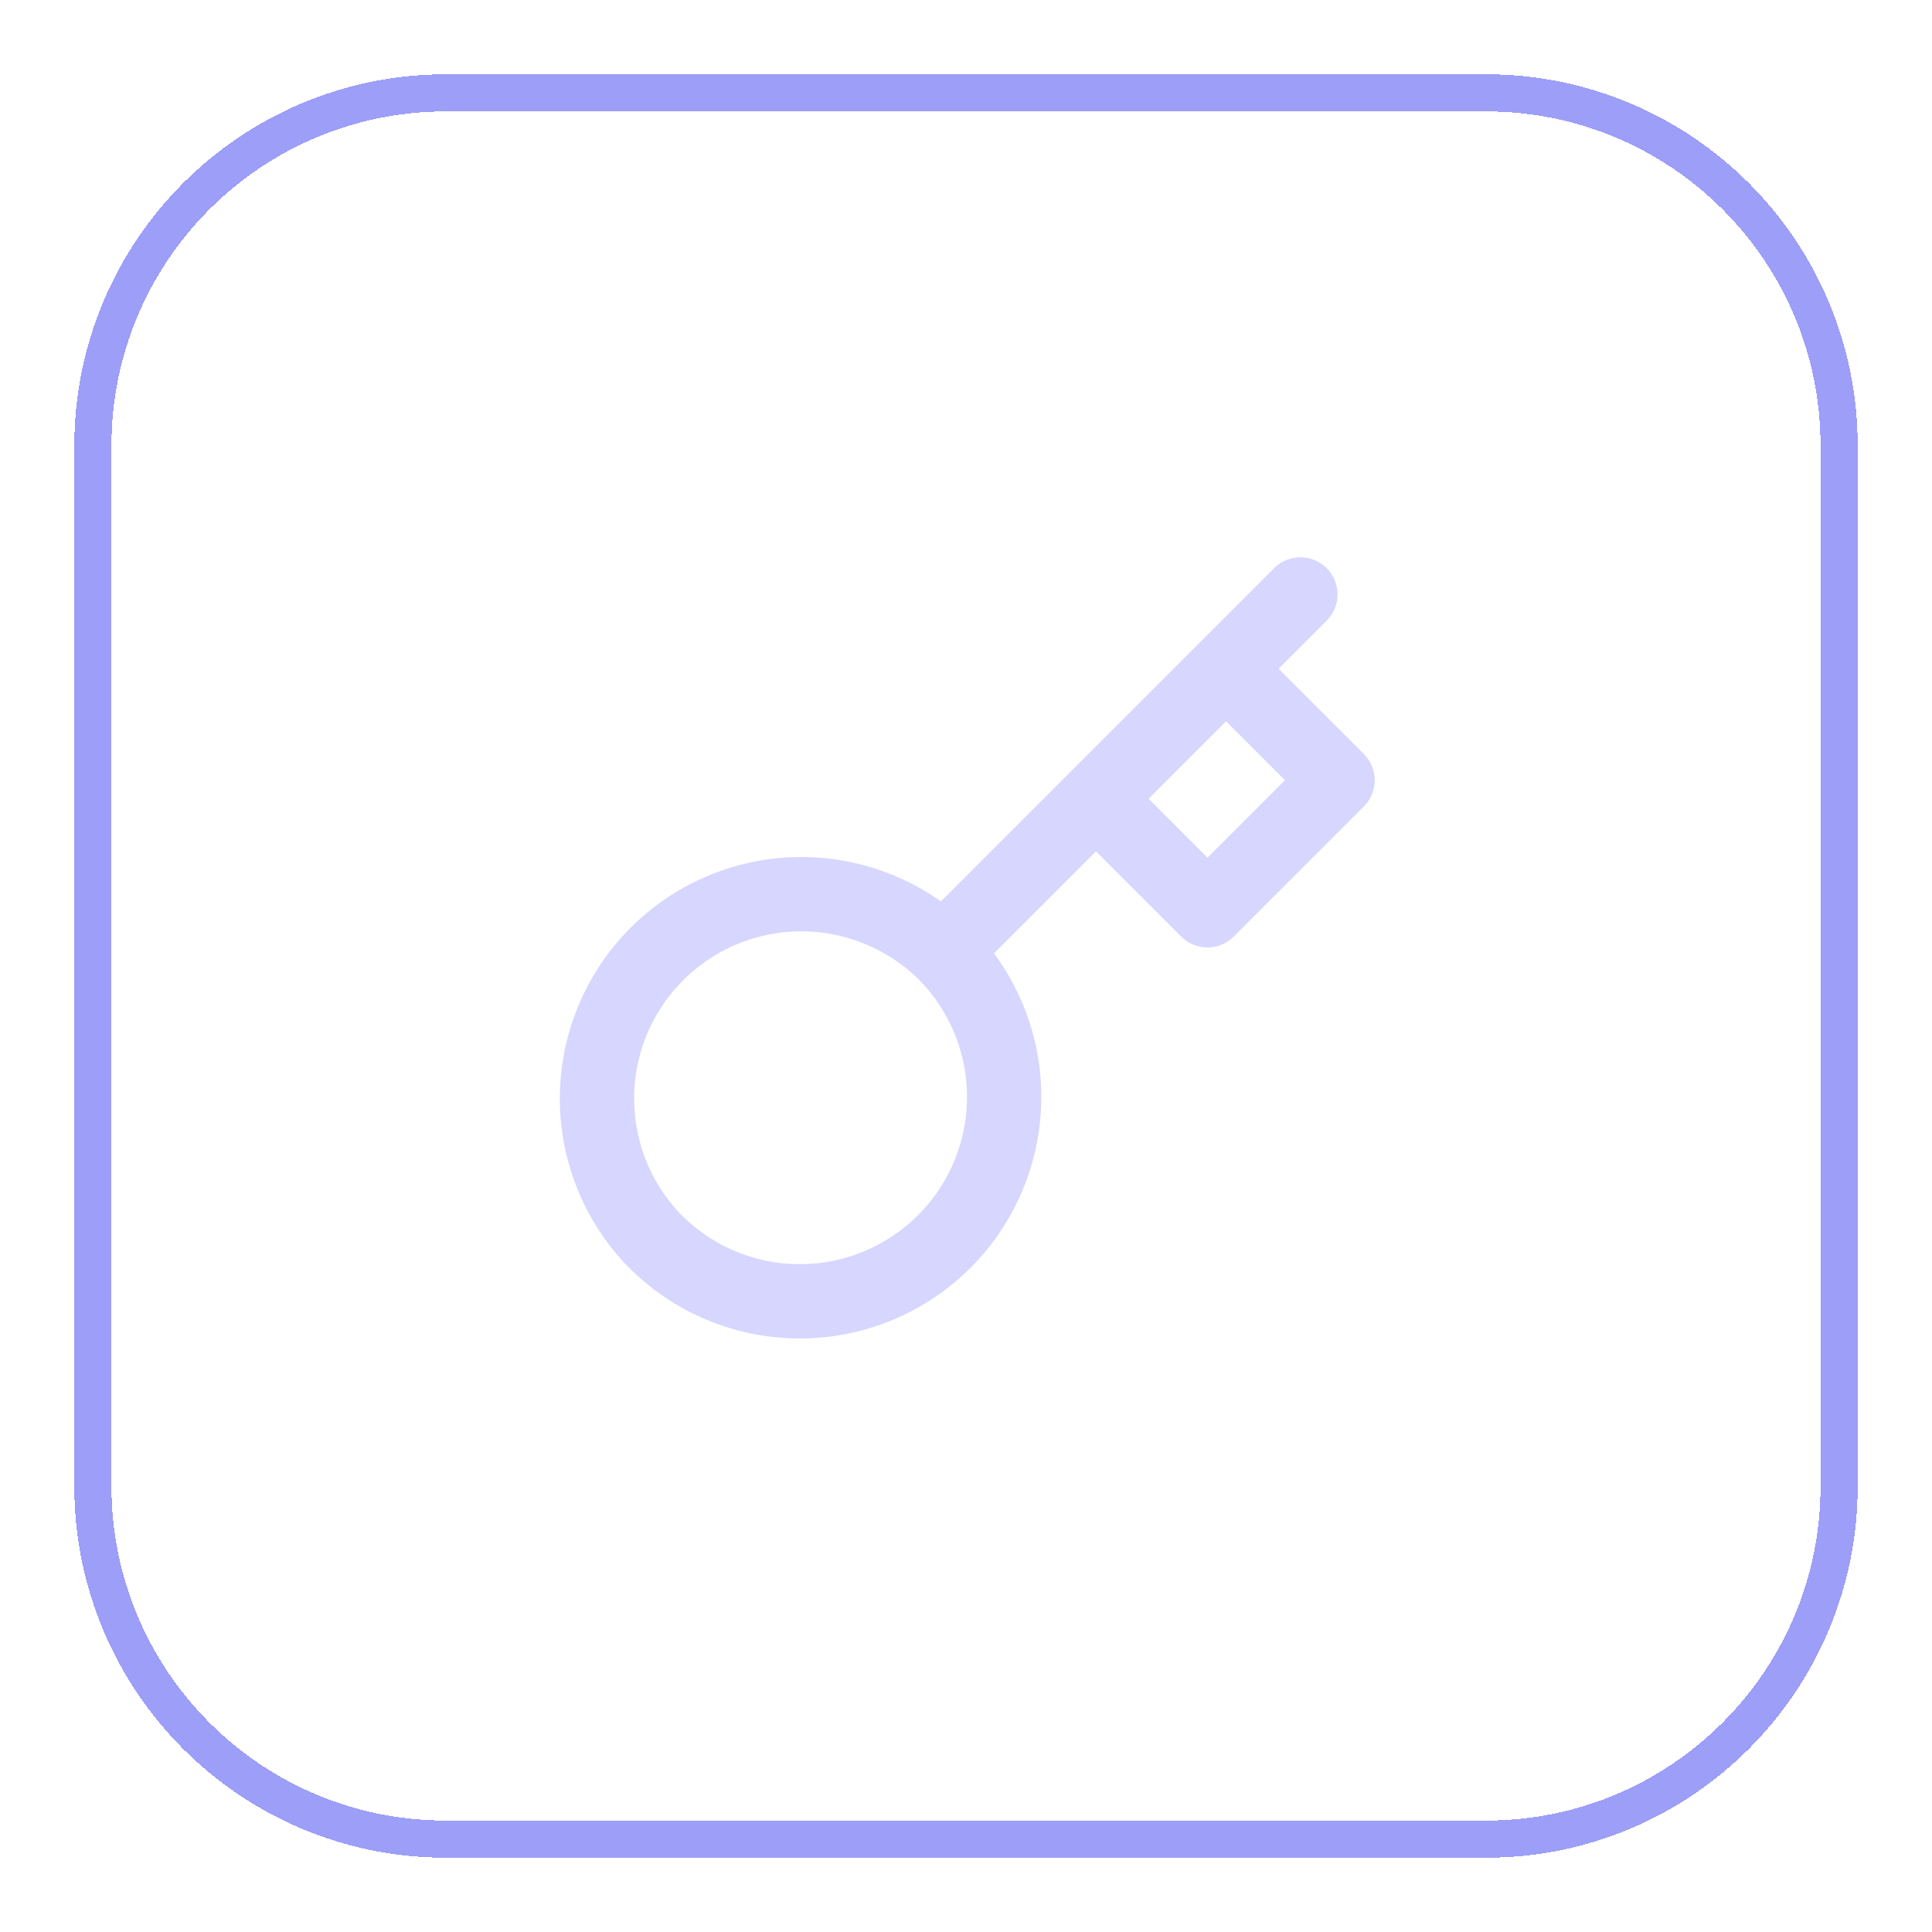
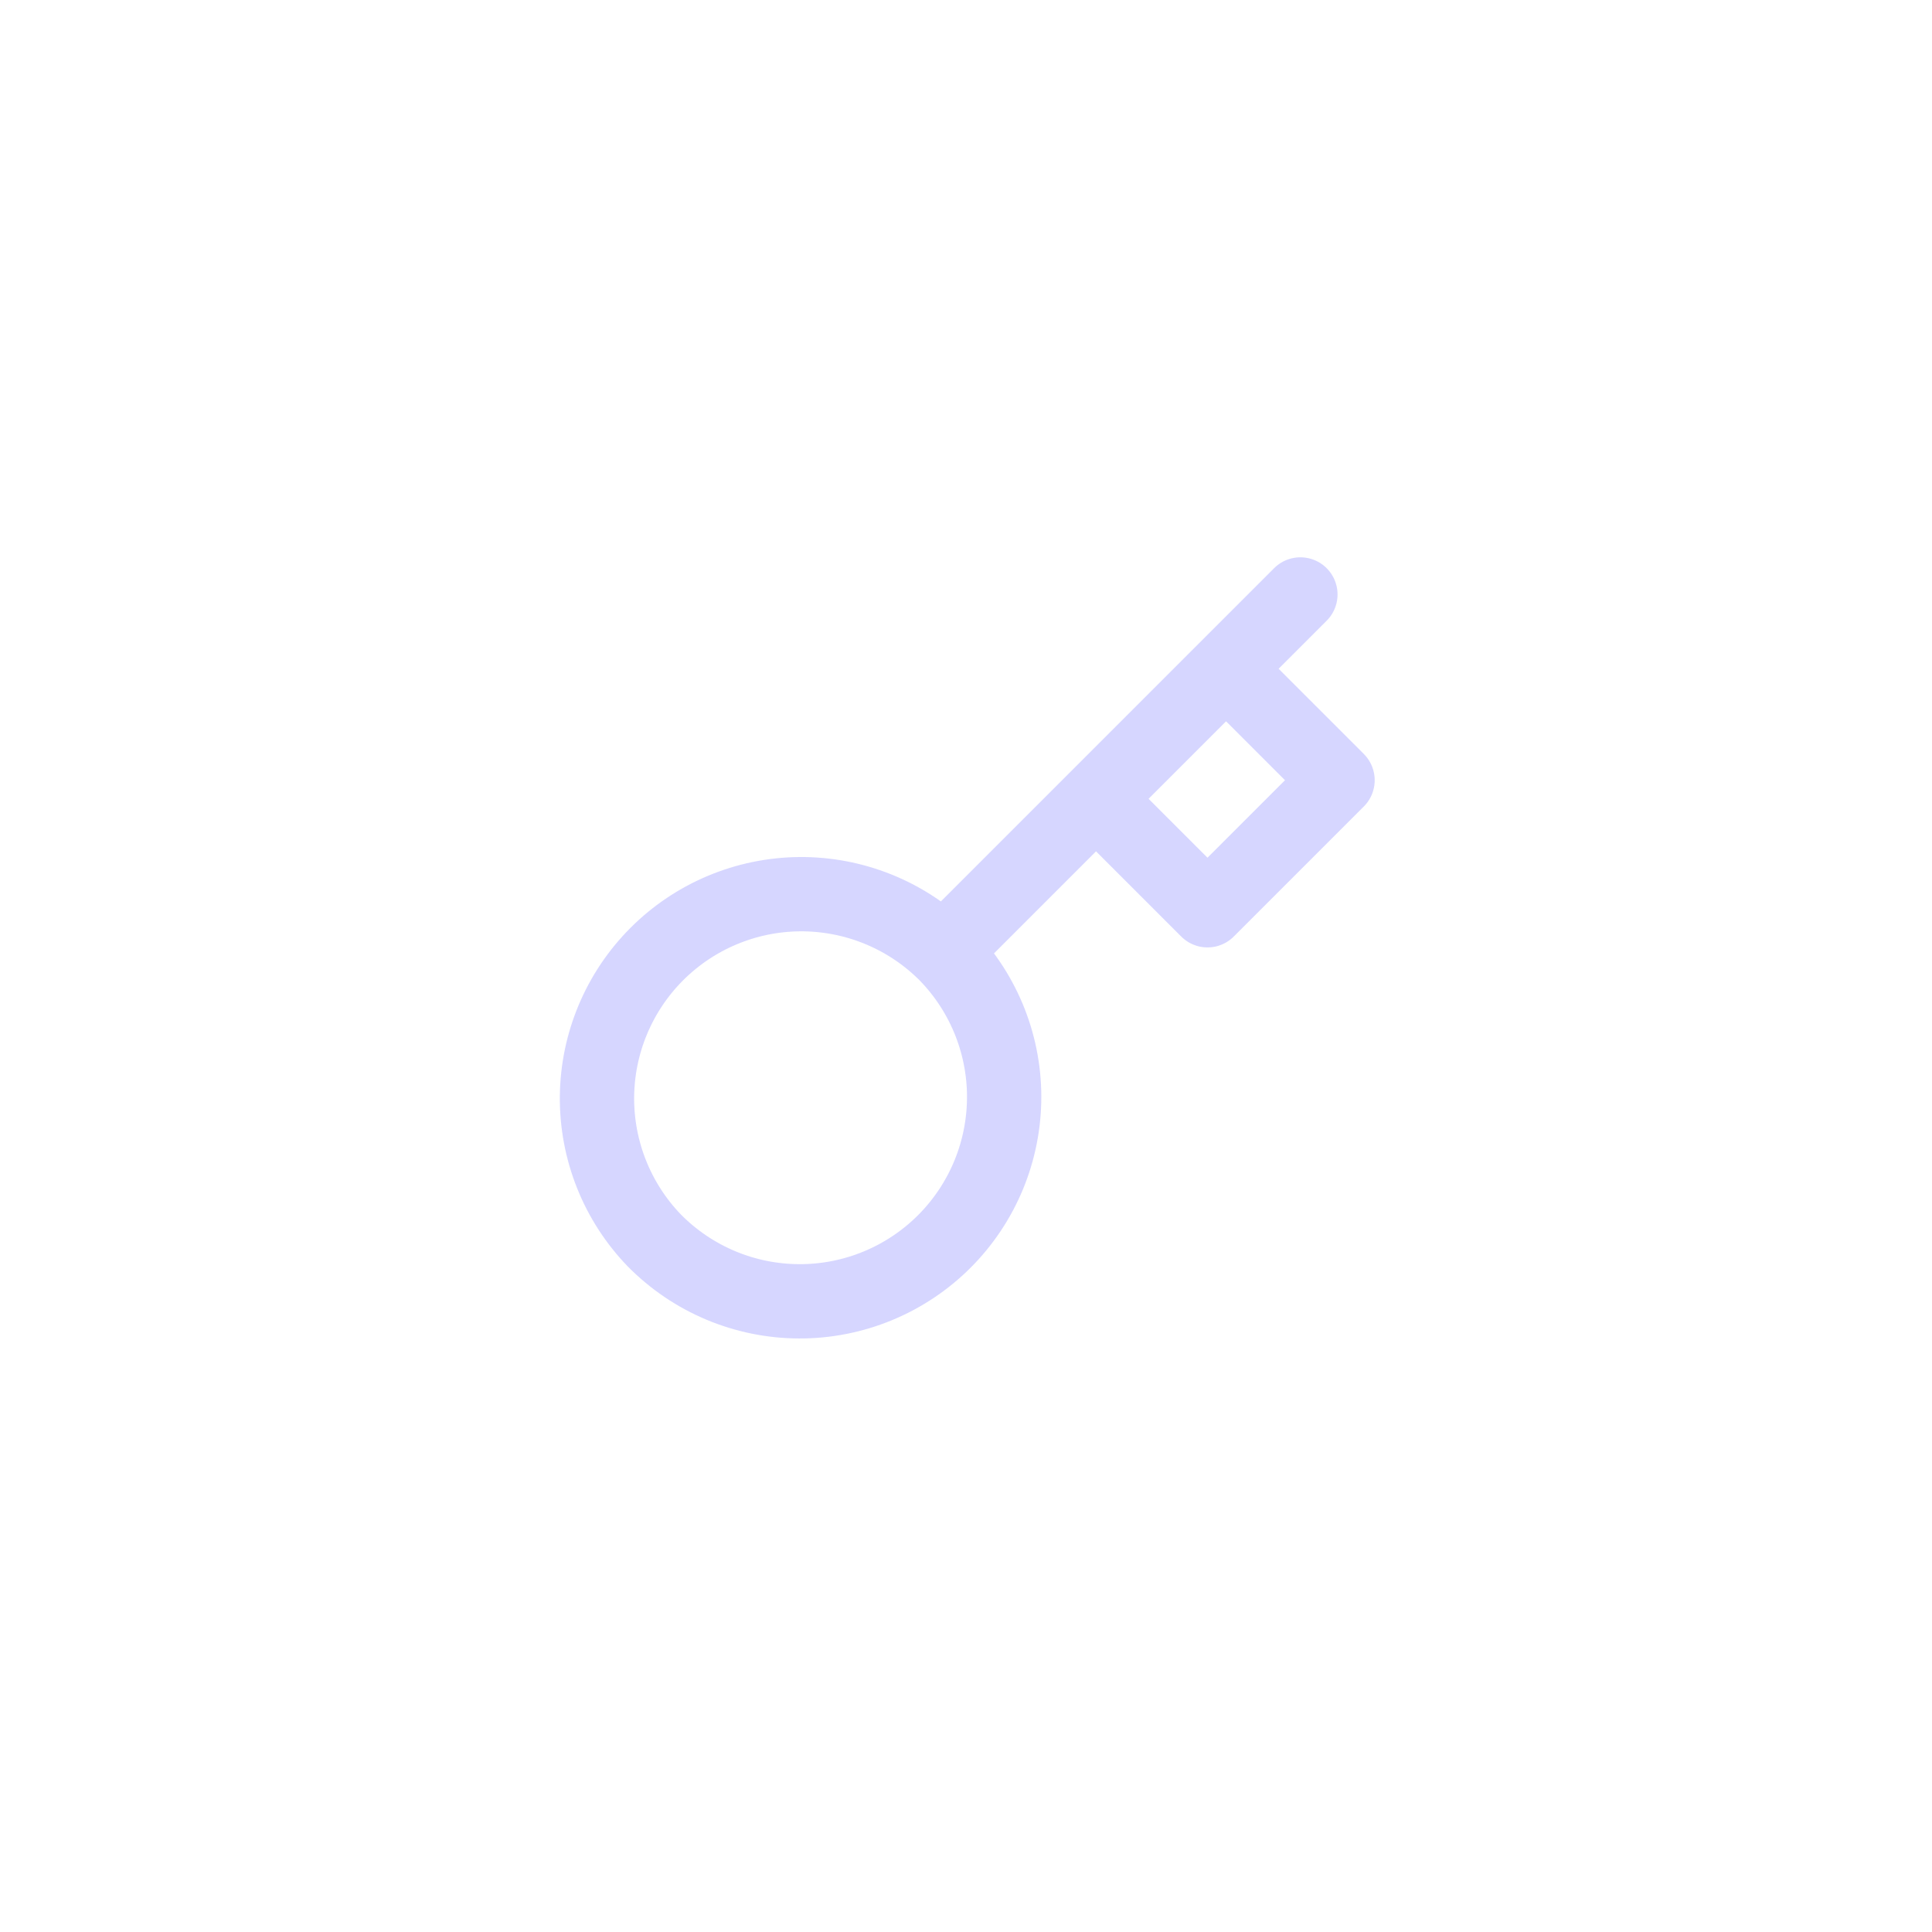
<svg xmlns="http://www.w3.org/2000/svg" width="52" height="52" viewBox="0 0 52 52" fill="none">
  <g filter="url(#filter0_d_6012_13272)">
-     <path d="M2.5 11C2.5 5.753 6.753 1.5 12 1.5H40C45.247 1.5 49.5 5.753 49.5 11V39C49.5 44.247 45.247 48.5 40 48.5H12C6.753 48.5 2.5 44.247 2.5 39V11Z" stroke="#9C9EF7" shape-rendering="crispEdges" />
    <path d="M29.5 20.5L33 17M35 15L33 17L35 15ZM25.39 24.61C25.906 25.119 26.317 25.726 26.598 26.395C26.879 27.064 27.025 27.781 27.027 28.507C27.029 29.232 26.888 29.951 26.612 30.621C26.335 31.292 25.929 31.901 25.416 32.414C24.903 32.927 24.294 33.333 23.623 33.61C22.953 33.886 22.234 34.028 21.509 34.025C20.783 34.023 20.066 33.877 19.397 33.596C18.728 33.315 18.122 32.904 17.612 32.388C16.61 31.351 16.056 29.961 16.068 28.519C16.081 27.077 16.659 25.698 17.679 24.678C18.699 23.658 20.078 23.08 21.52 23.067C22.962 23.055 24.352 23.609 25.389 24.611L25.39 24.61ZM25.39 24.61L29.5 20.5L25.39 24.61ZM29.5 20.5L32.5 23.5L36 20L33 17L29.5 20.5Z" stroke="#D6D6FF" stroke-width="2" stroke-linecap="round" stroke-linejoin="round" />
  </g>
  <defs>
    <filter id="filter0_d_6012_13272" x="0" y="0" width="52" height="52" filterUnits="userSpaceOnUse" color-interpolation-filters="sRGB">
      <feFlood flood-opacity="0" result="BackgroundImageFix" />
      <feColorMatrix in="SourceAlpha" type="matrix" values="0 0 0 0 0 0 0 0 0 0 0 0 0 0 0 0 0 0 127 0" result="hardAlpha" />
      <feOffset dy="1" />
      <feGaussianBlur stdDeviation="1" />
      <feComposite in2="hardAlpha" operator="out" />
      <feColorMatrix type="matrix" values="0 0 0 0 0.063 0 0 0 0 0.094 0 0 0 0 0.157 0 0 0 0.05 0" />
      <feBlend mode="normal" in2="BackgroundImageFix" result="effect1_dropShadow_6012_13272" />
      <feBlend mode="normal" in="SourceGraphic" in2="effect1_dropShadow_6012_13272" result="shape" />
    </filter>
  </defs>
</svg>